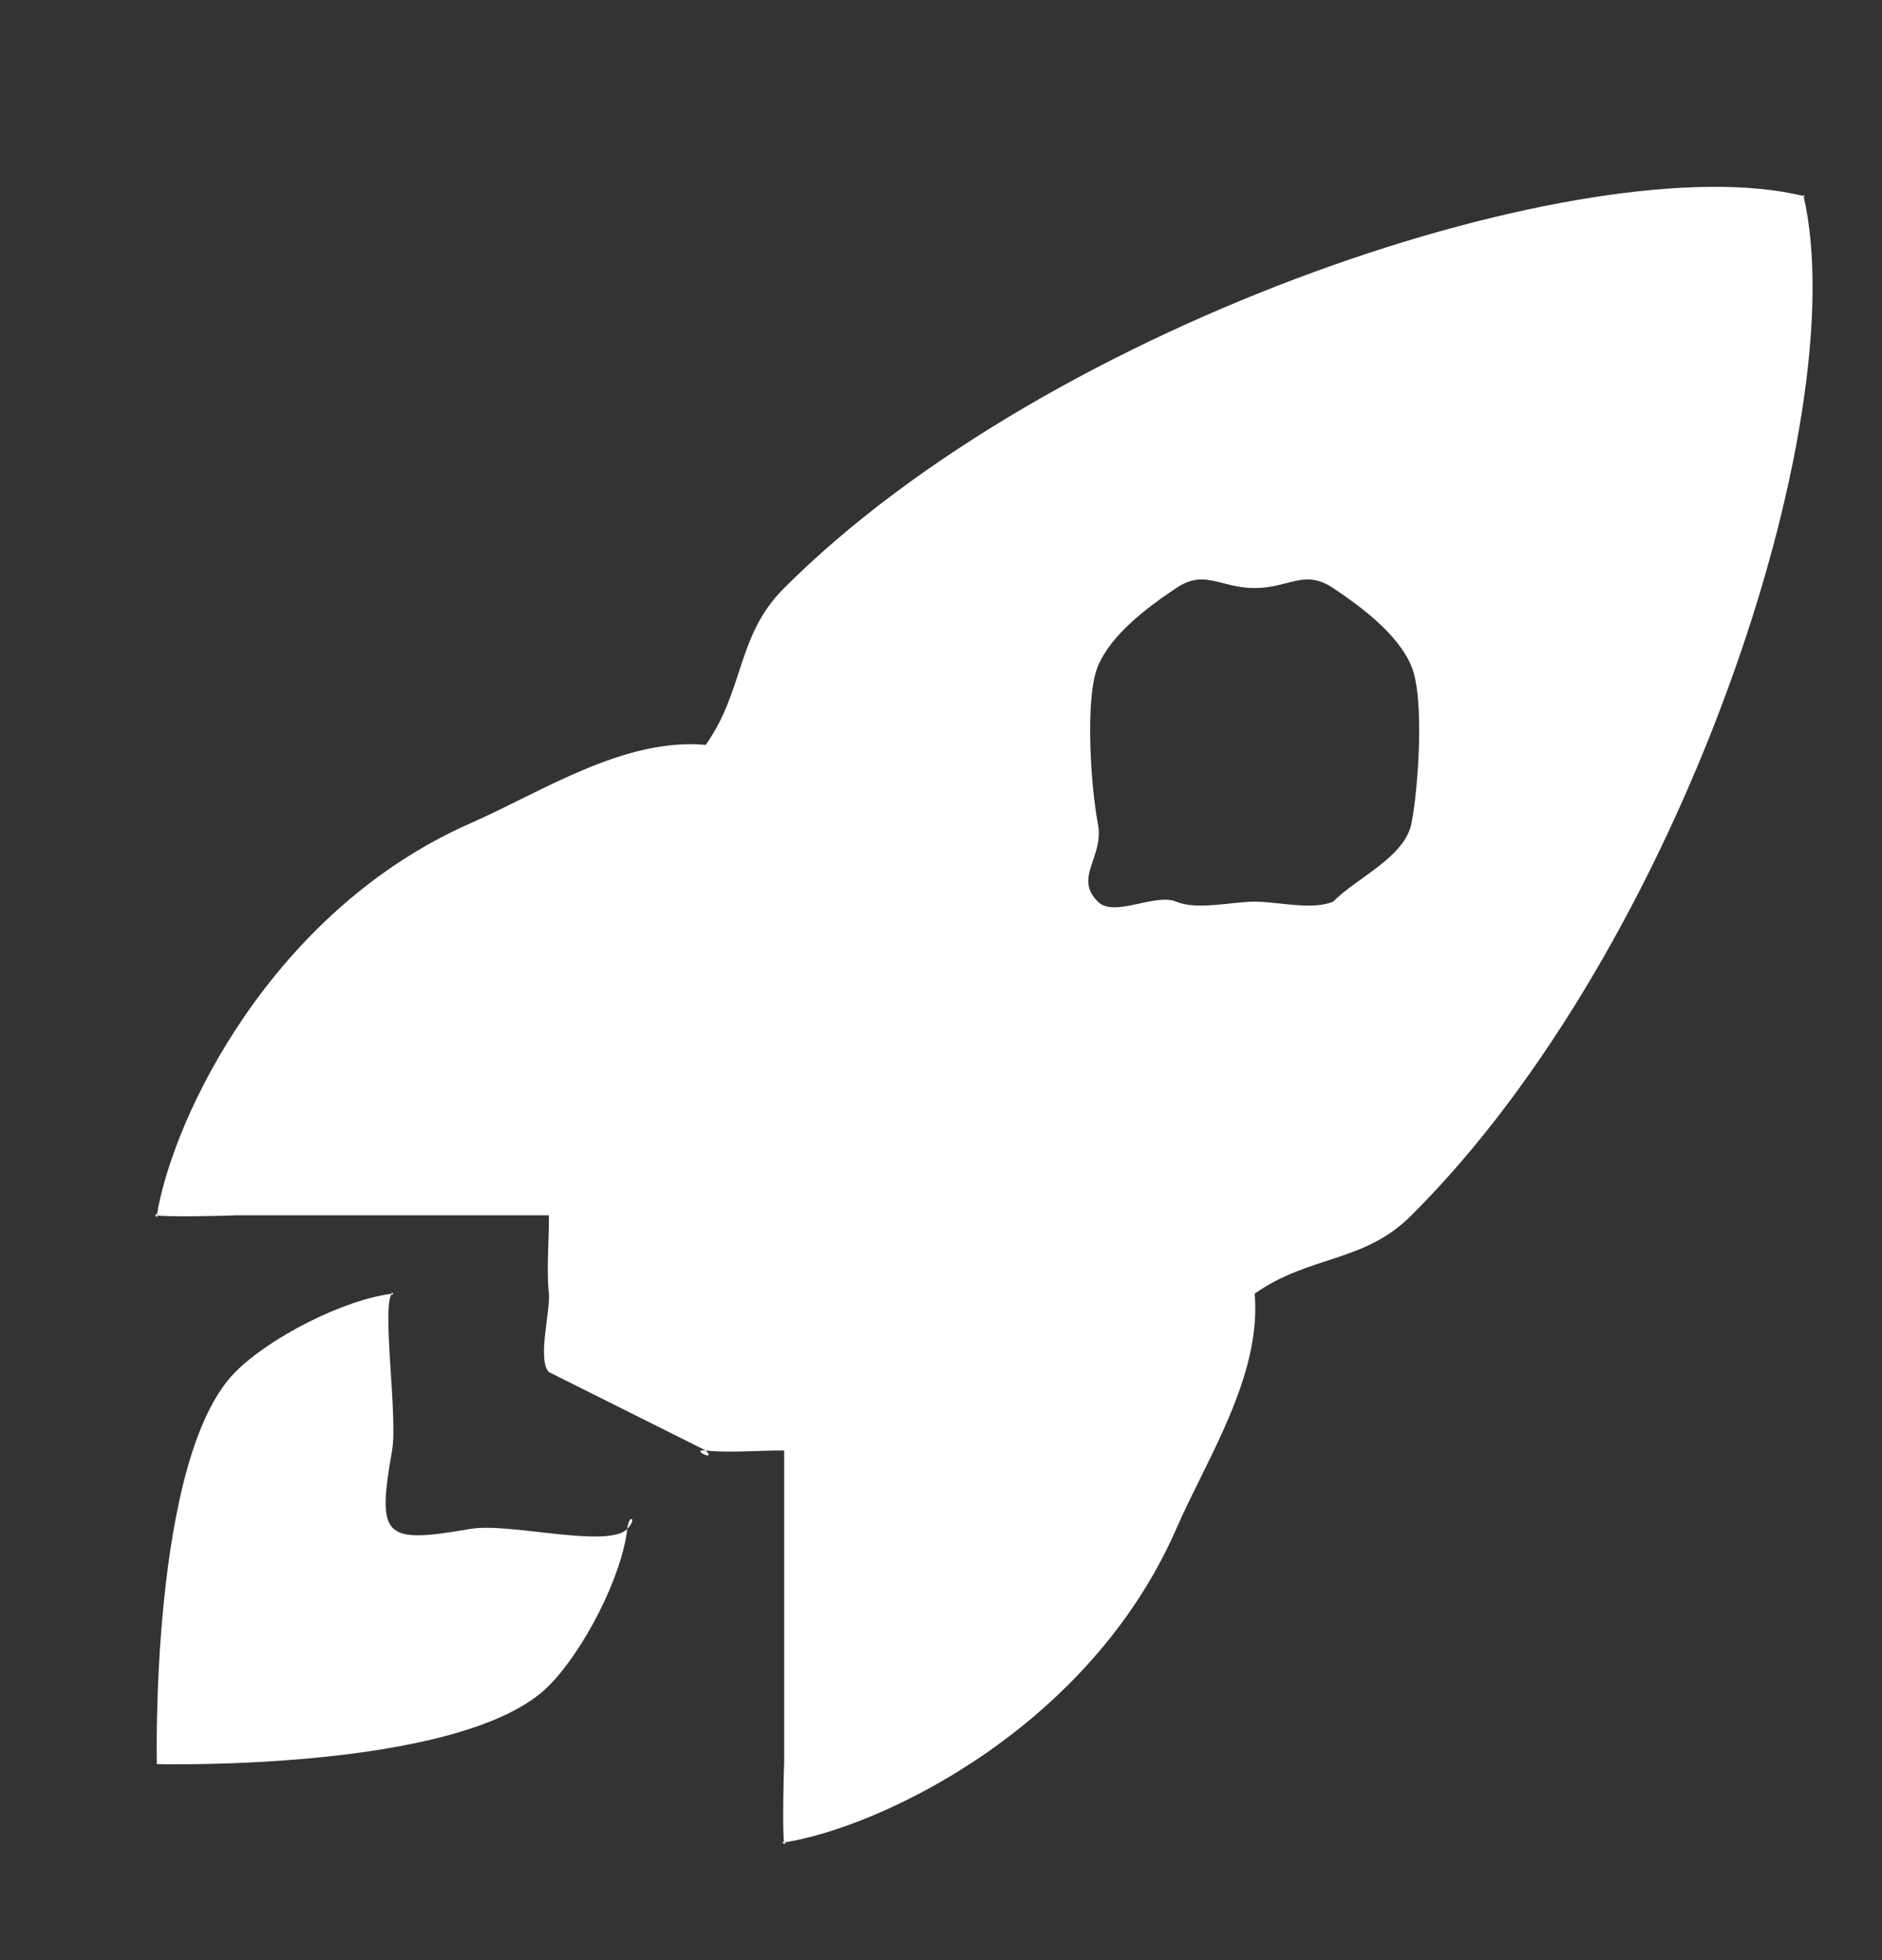
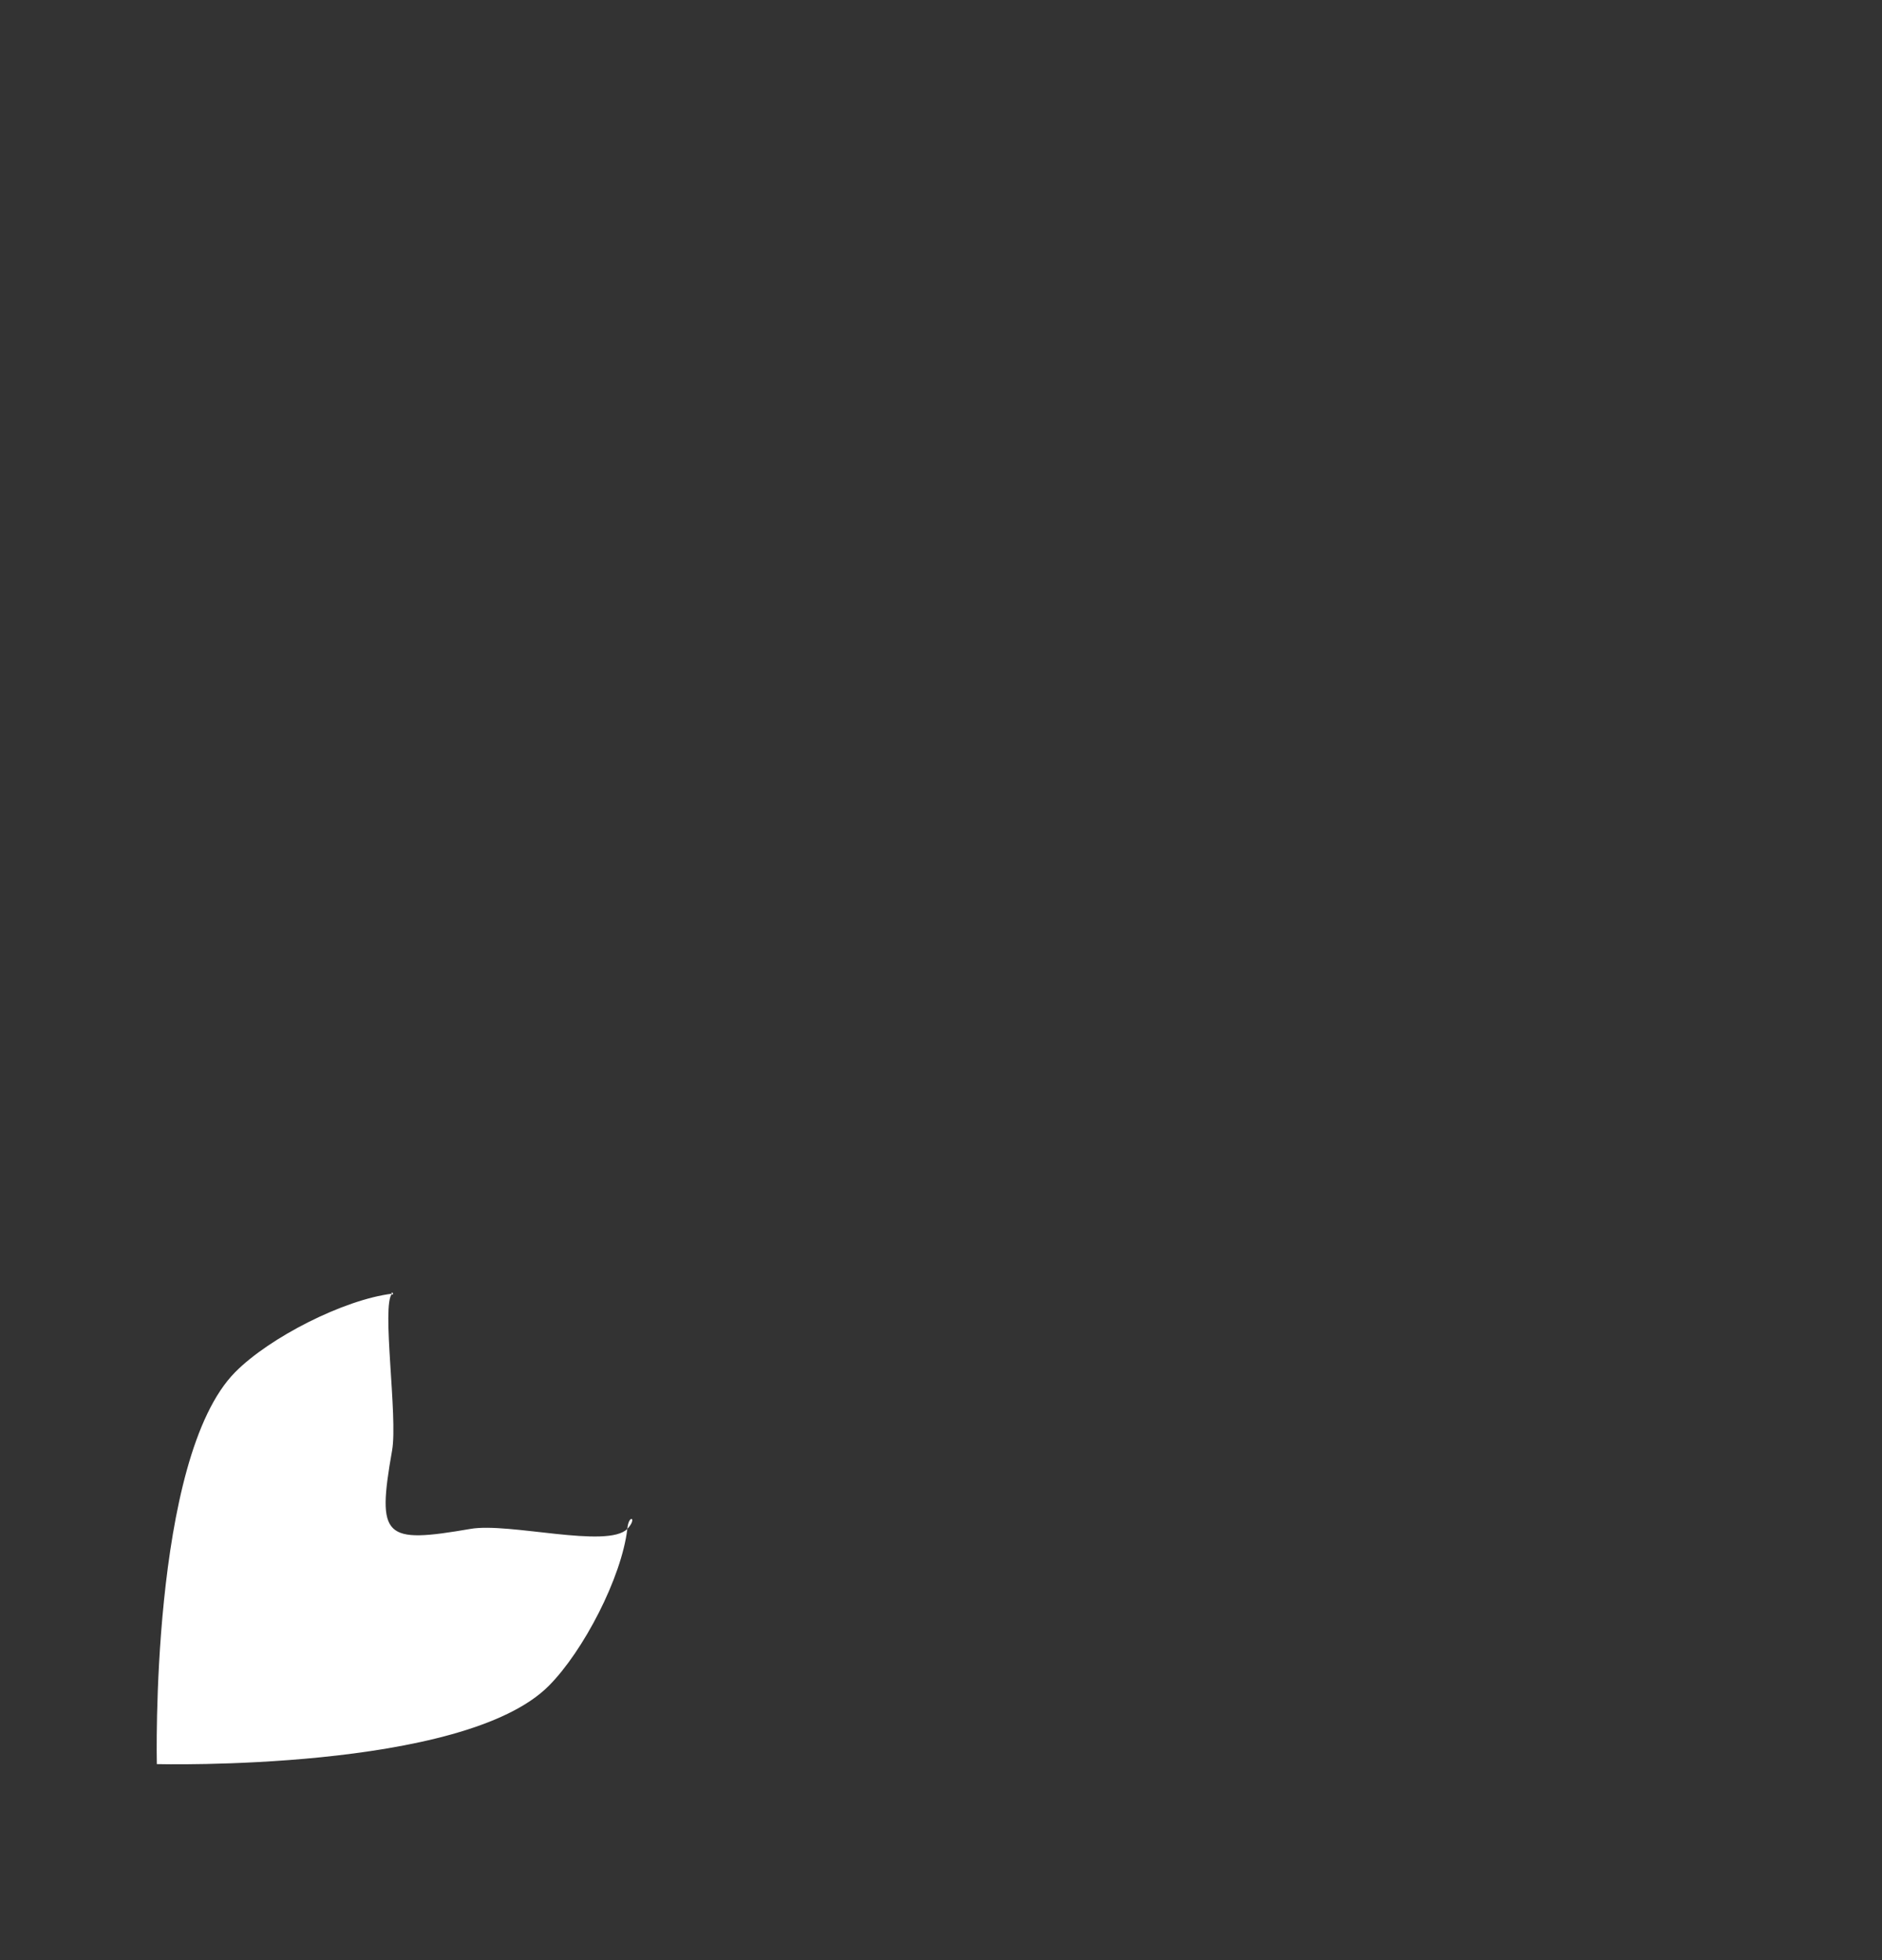
<svg xmlns="http://www.w3.org/2000/svg" width="24" height="25" viewBox="0 0 24 25" fill="none">
  <rect x="0" y="0" width="24" height="25" fill="#333333" stroke="none" />
-   <path d="M23 2.5C22.991 2.459 23.029 2.53 23 2.5C22.971 2.47 23.041 2.51 23 2.5C20.272 1.833 13.415 4.084 10 7.5C9.391 8.105 9.495 8.799 9 9.5C7.947 9.407 6.897 10.108 6 10.5C3.468 11.615 2.205 14.248 2 15.5C1.988 15.569 1.98 15.434 2 15.5C2.02 15.567 1.952 15.449 2 15.5C2.048 15.551 1.935 15.476 2 15.5C2.065 15.524 2.931 15.508 3 15.5H7C7.003 15.807 6.966 16.195 7 16.5C7.02 16.712 6.849 17.35 7 17.5L9 18.5C9.15 18.651 8.788 18.479 9 18.5C9.303 18.534 9.695 18.497 10 18.5V22.5C9.993 22.569 9.976 23.435 10 23.5C10.024 23.565 9.949 23.452 10 23.5C10.05 23.548 9.934 23.48 10 23.5C10.066 23.52 9.932 23.512 10 23.5C11.248 23.3 13.892 22.034 15 19.5C15.391 18.602 16.09 17.549 16 16.5C16.702 16.005 17.394 16.11 18 15.5C21.425 12.089 23.657 5.365 23 2.5ZM14 11.5C13.687 11.187 14.086 10.934 14 10.5C13.914 10.066 13.831 8.909 14 8.5C14.169 8.091 14.632 7.746 15 7.5C15.368 7.254 15.558 7.5 16 7.5C16.442 7.5 16.632 7.254 17 7.5C17.368 7.746 17.831 8.091 18 8.5C18.169 8.909 18.086 10.066 18 10.5C17.914 10.934 17.313 11.187 17 11.5C16.793 11.708 17.271 11.387 17 11.5C16.729 11.613 16.294 11.5 16 11.5C15.707 11.5 15.271 11.613 15 11.5C14.729 11.387 14.207 11.708 14 11.5Z" fill="white" />
  <path d="M8 19.5C7.746 19.756 6.49 19.414 6 19.5C4.898 19.689 4.802 19.623 5 18.5C5.076 18.074 4.861 16.64 5 16.5C5.03 16.47 4.993 16.542 5 16.5C5.007 16.457 5.019 16.538 5 16.5C4.981 16.461 5.038 16.52 5 16.5C4.962 16.48 5.042 16.494 5 16.5C4.384 16.576 3.439 17.057 3 17.5C1.91 18.6 2 22.5 2 22.5C2 22.5 5.91 22.6 7 21.5C7.44 21.057 7.926 20.122 8 19.5C8.017 19.304 8.133 19.359 8 19.5V19.5Z" fill="white" />
</svg>